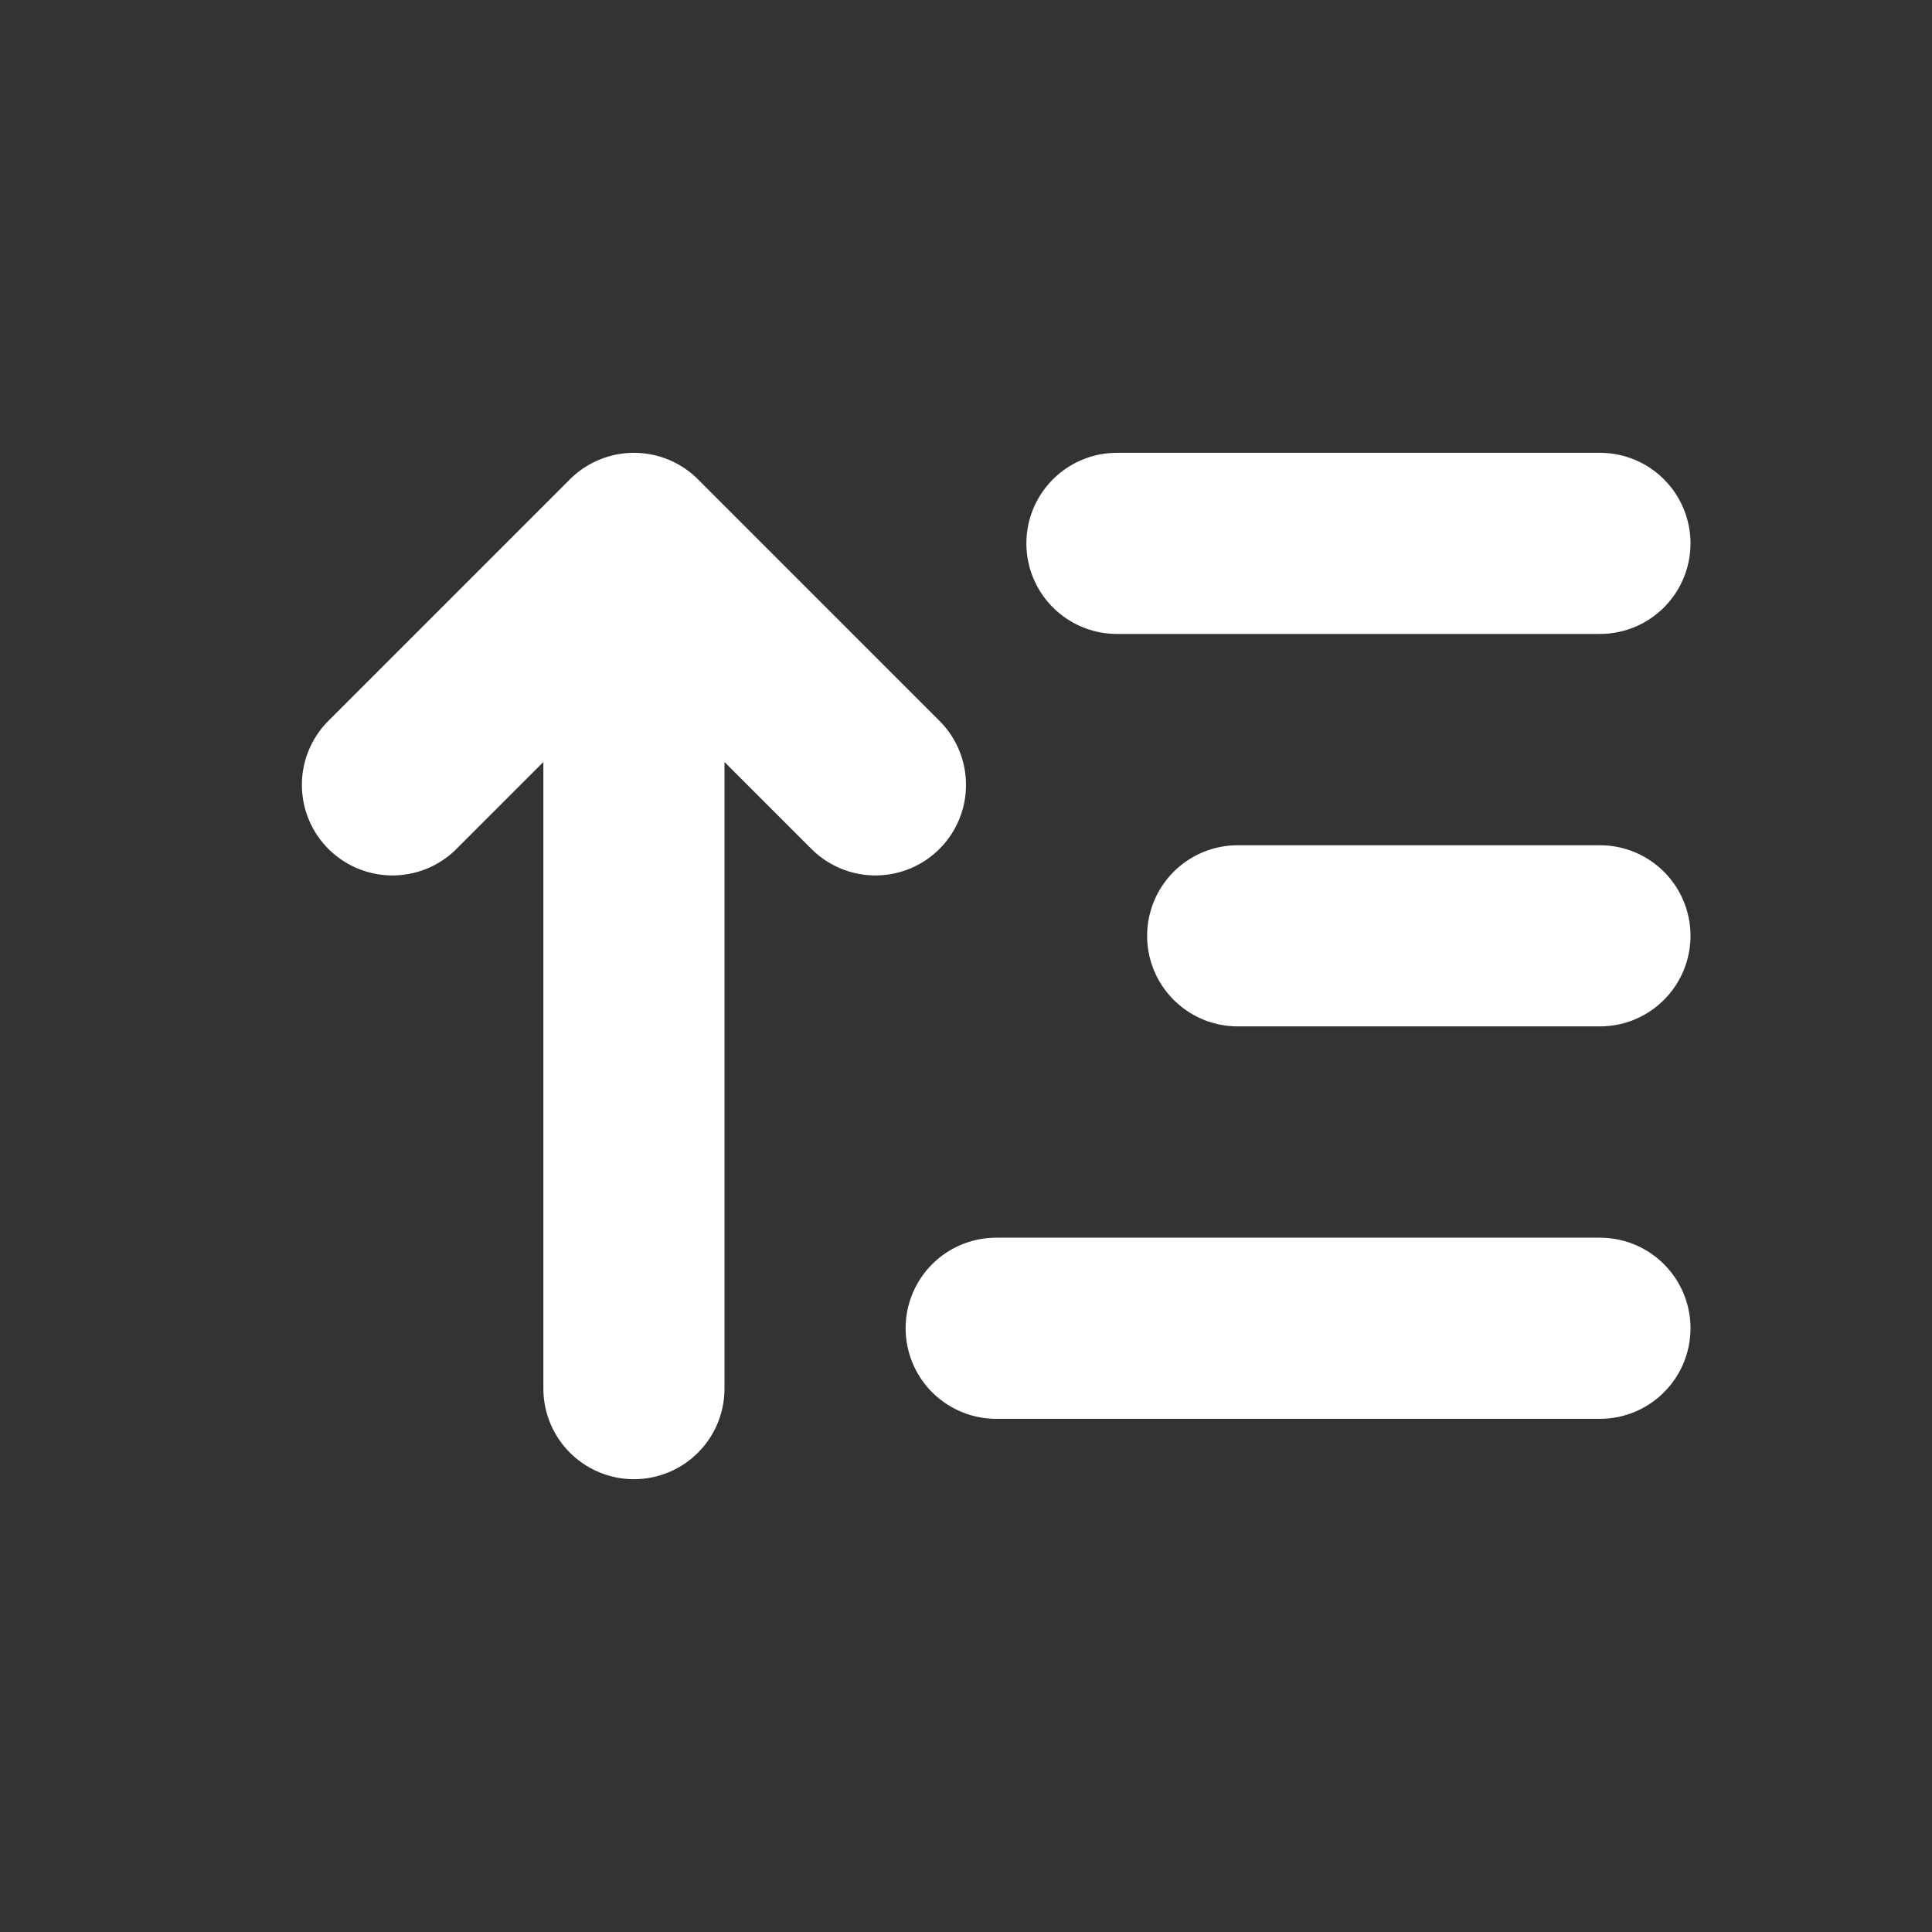
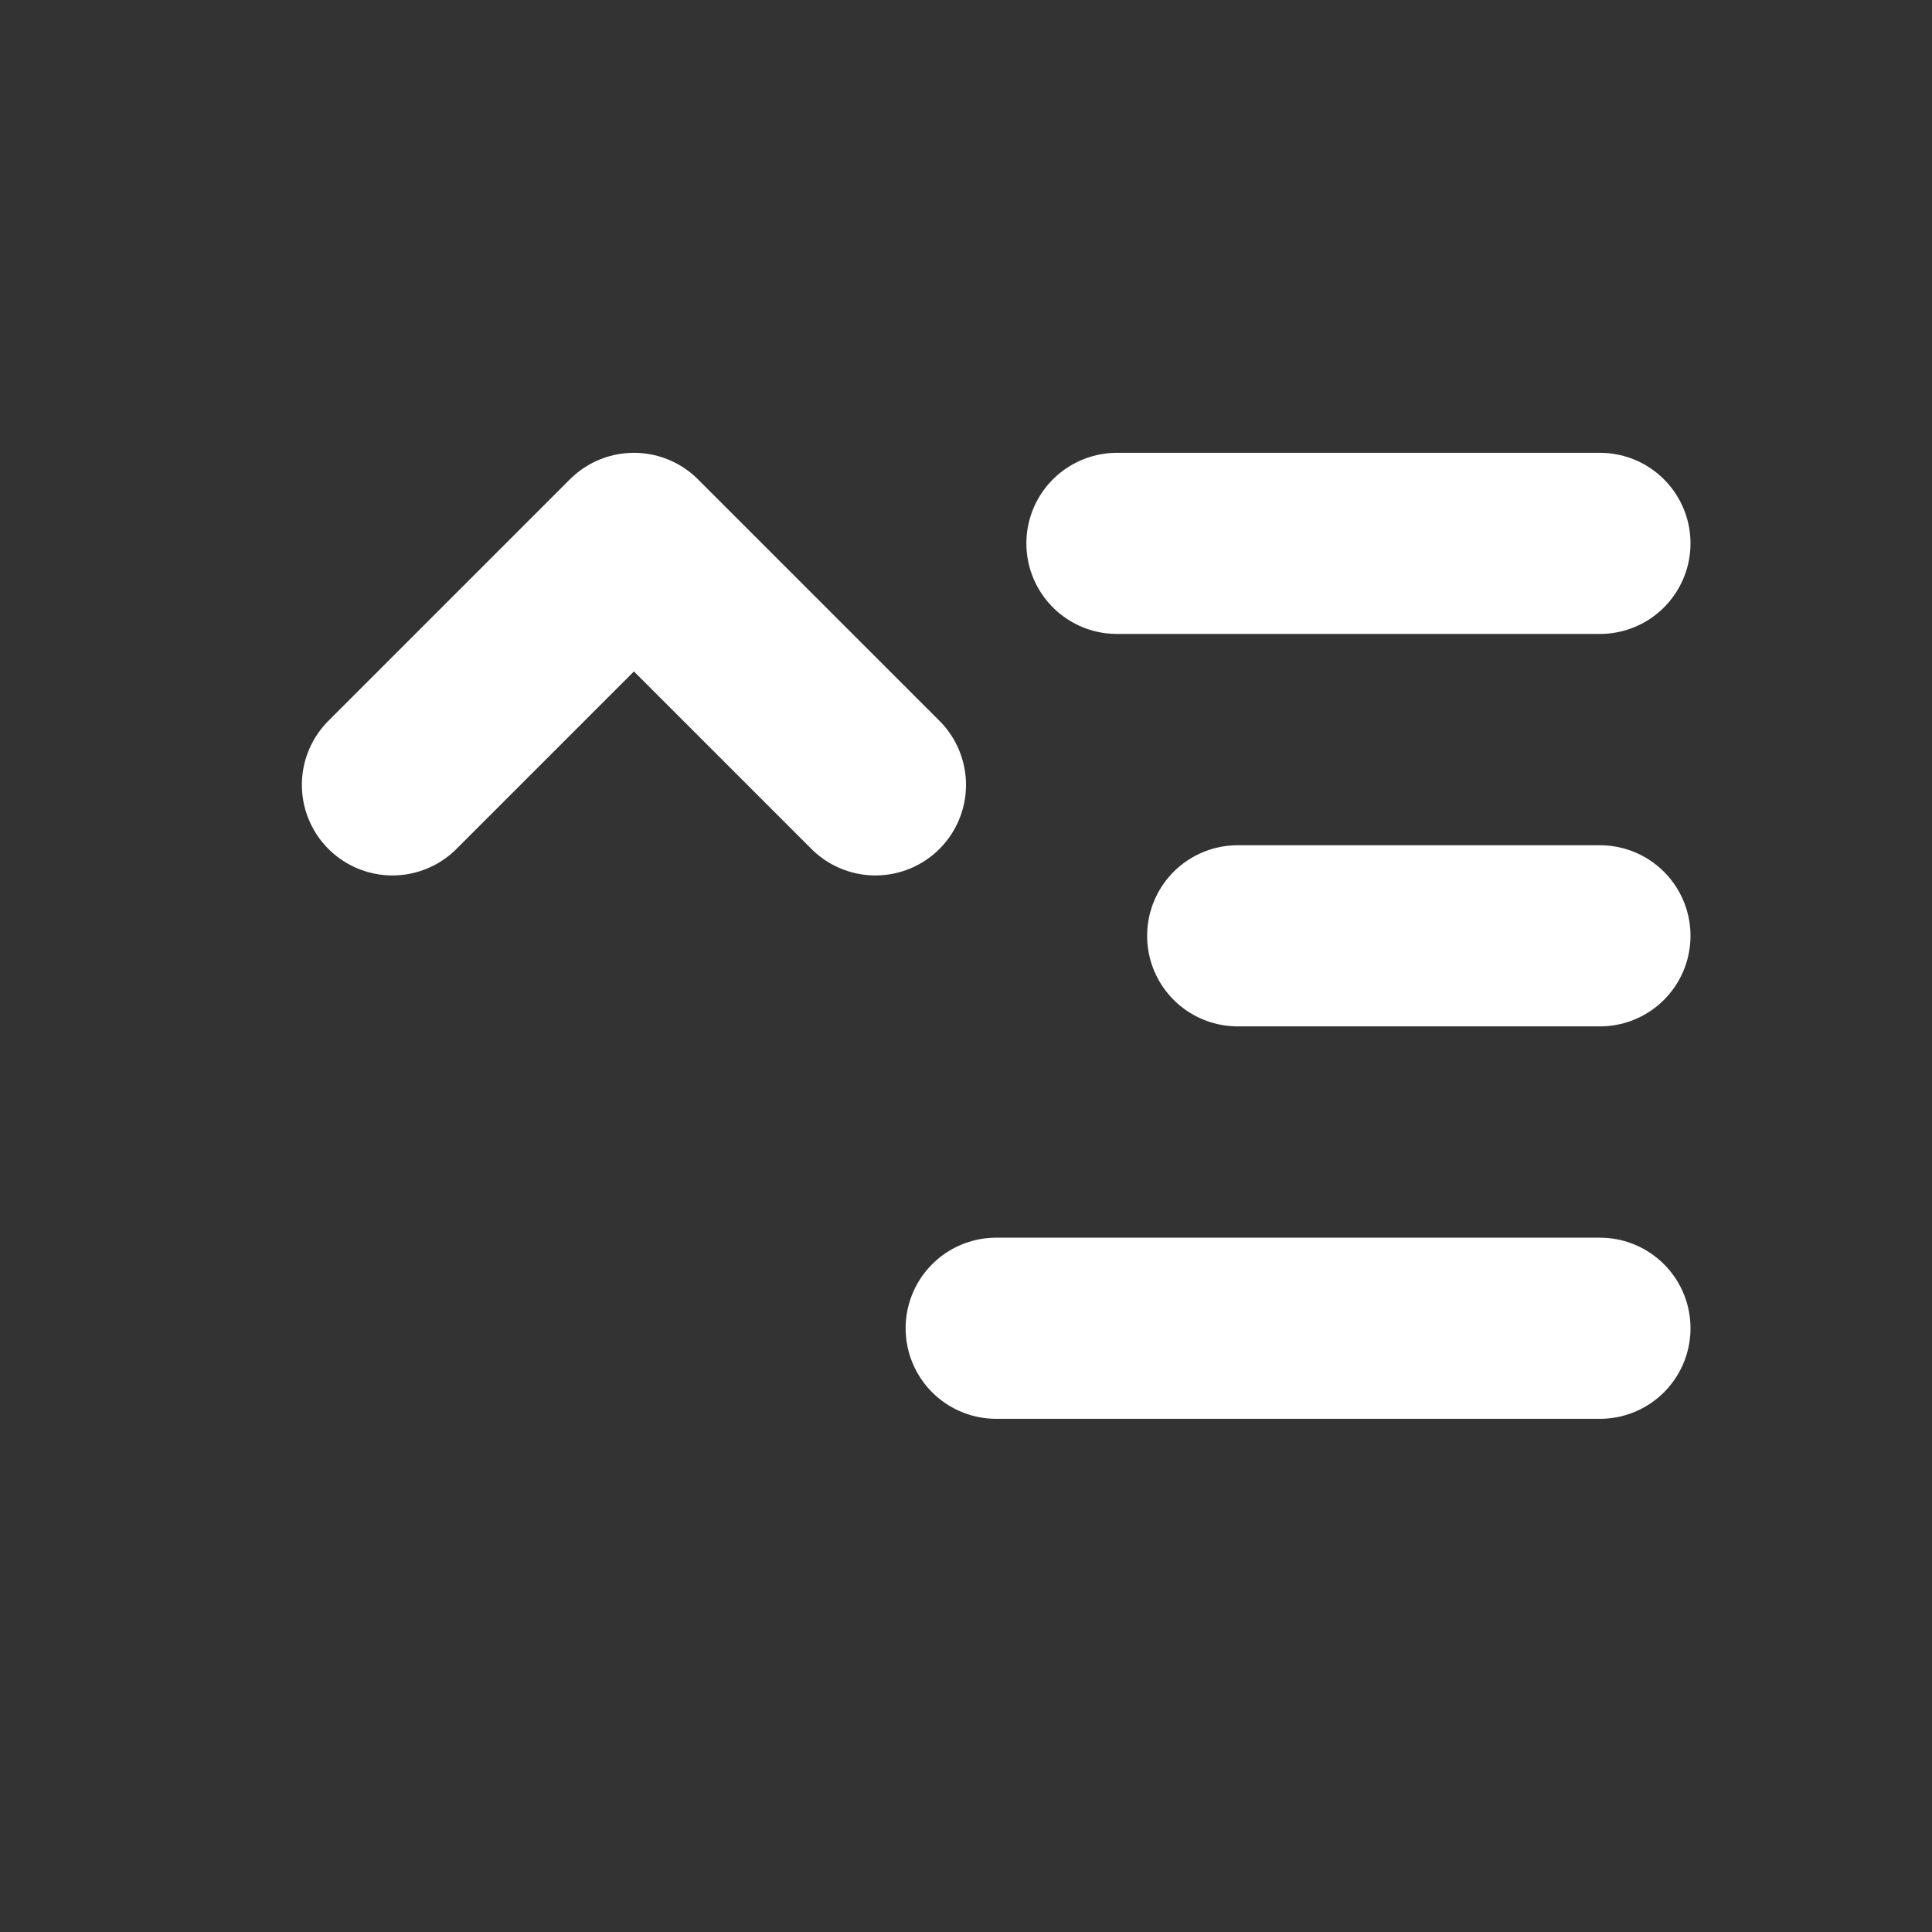
<svg xmlns="http://www.w3.org/2000/svg" width="16" height="16" viewBox="0 0 16 16" fill="none">
  <rect x="0" y="0" width="16" height="16" fill="#333333" stroke="none" />
-   <path d="M3.25 6.5L5.25 4.5M5.25 4.5L7.25 6.5M5.25 4.5V11.5M9.25 4.5H13.25M10.25 7.75H13.25M8.25 11H13.25" stroke="white" stroke-width="1.5" stroke-linecap="round" stroke-linejoin="round" />
+   <path d="M3.25 6.5L5.25 4.5M5.25 4.5L7.25 6.5M5.25 4.5M9.25 4.5H13.25M10.25 7.75H13.25M8.25 11H13.25" stroke="white" stroke-width="1.5" stroke-linecap="round" stroke-linejoin="round" />
</svg>